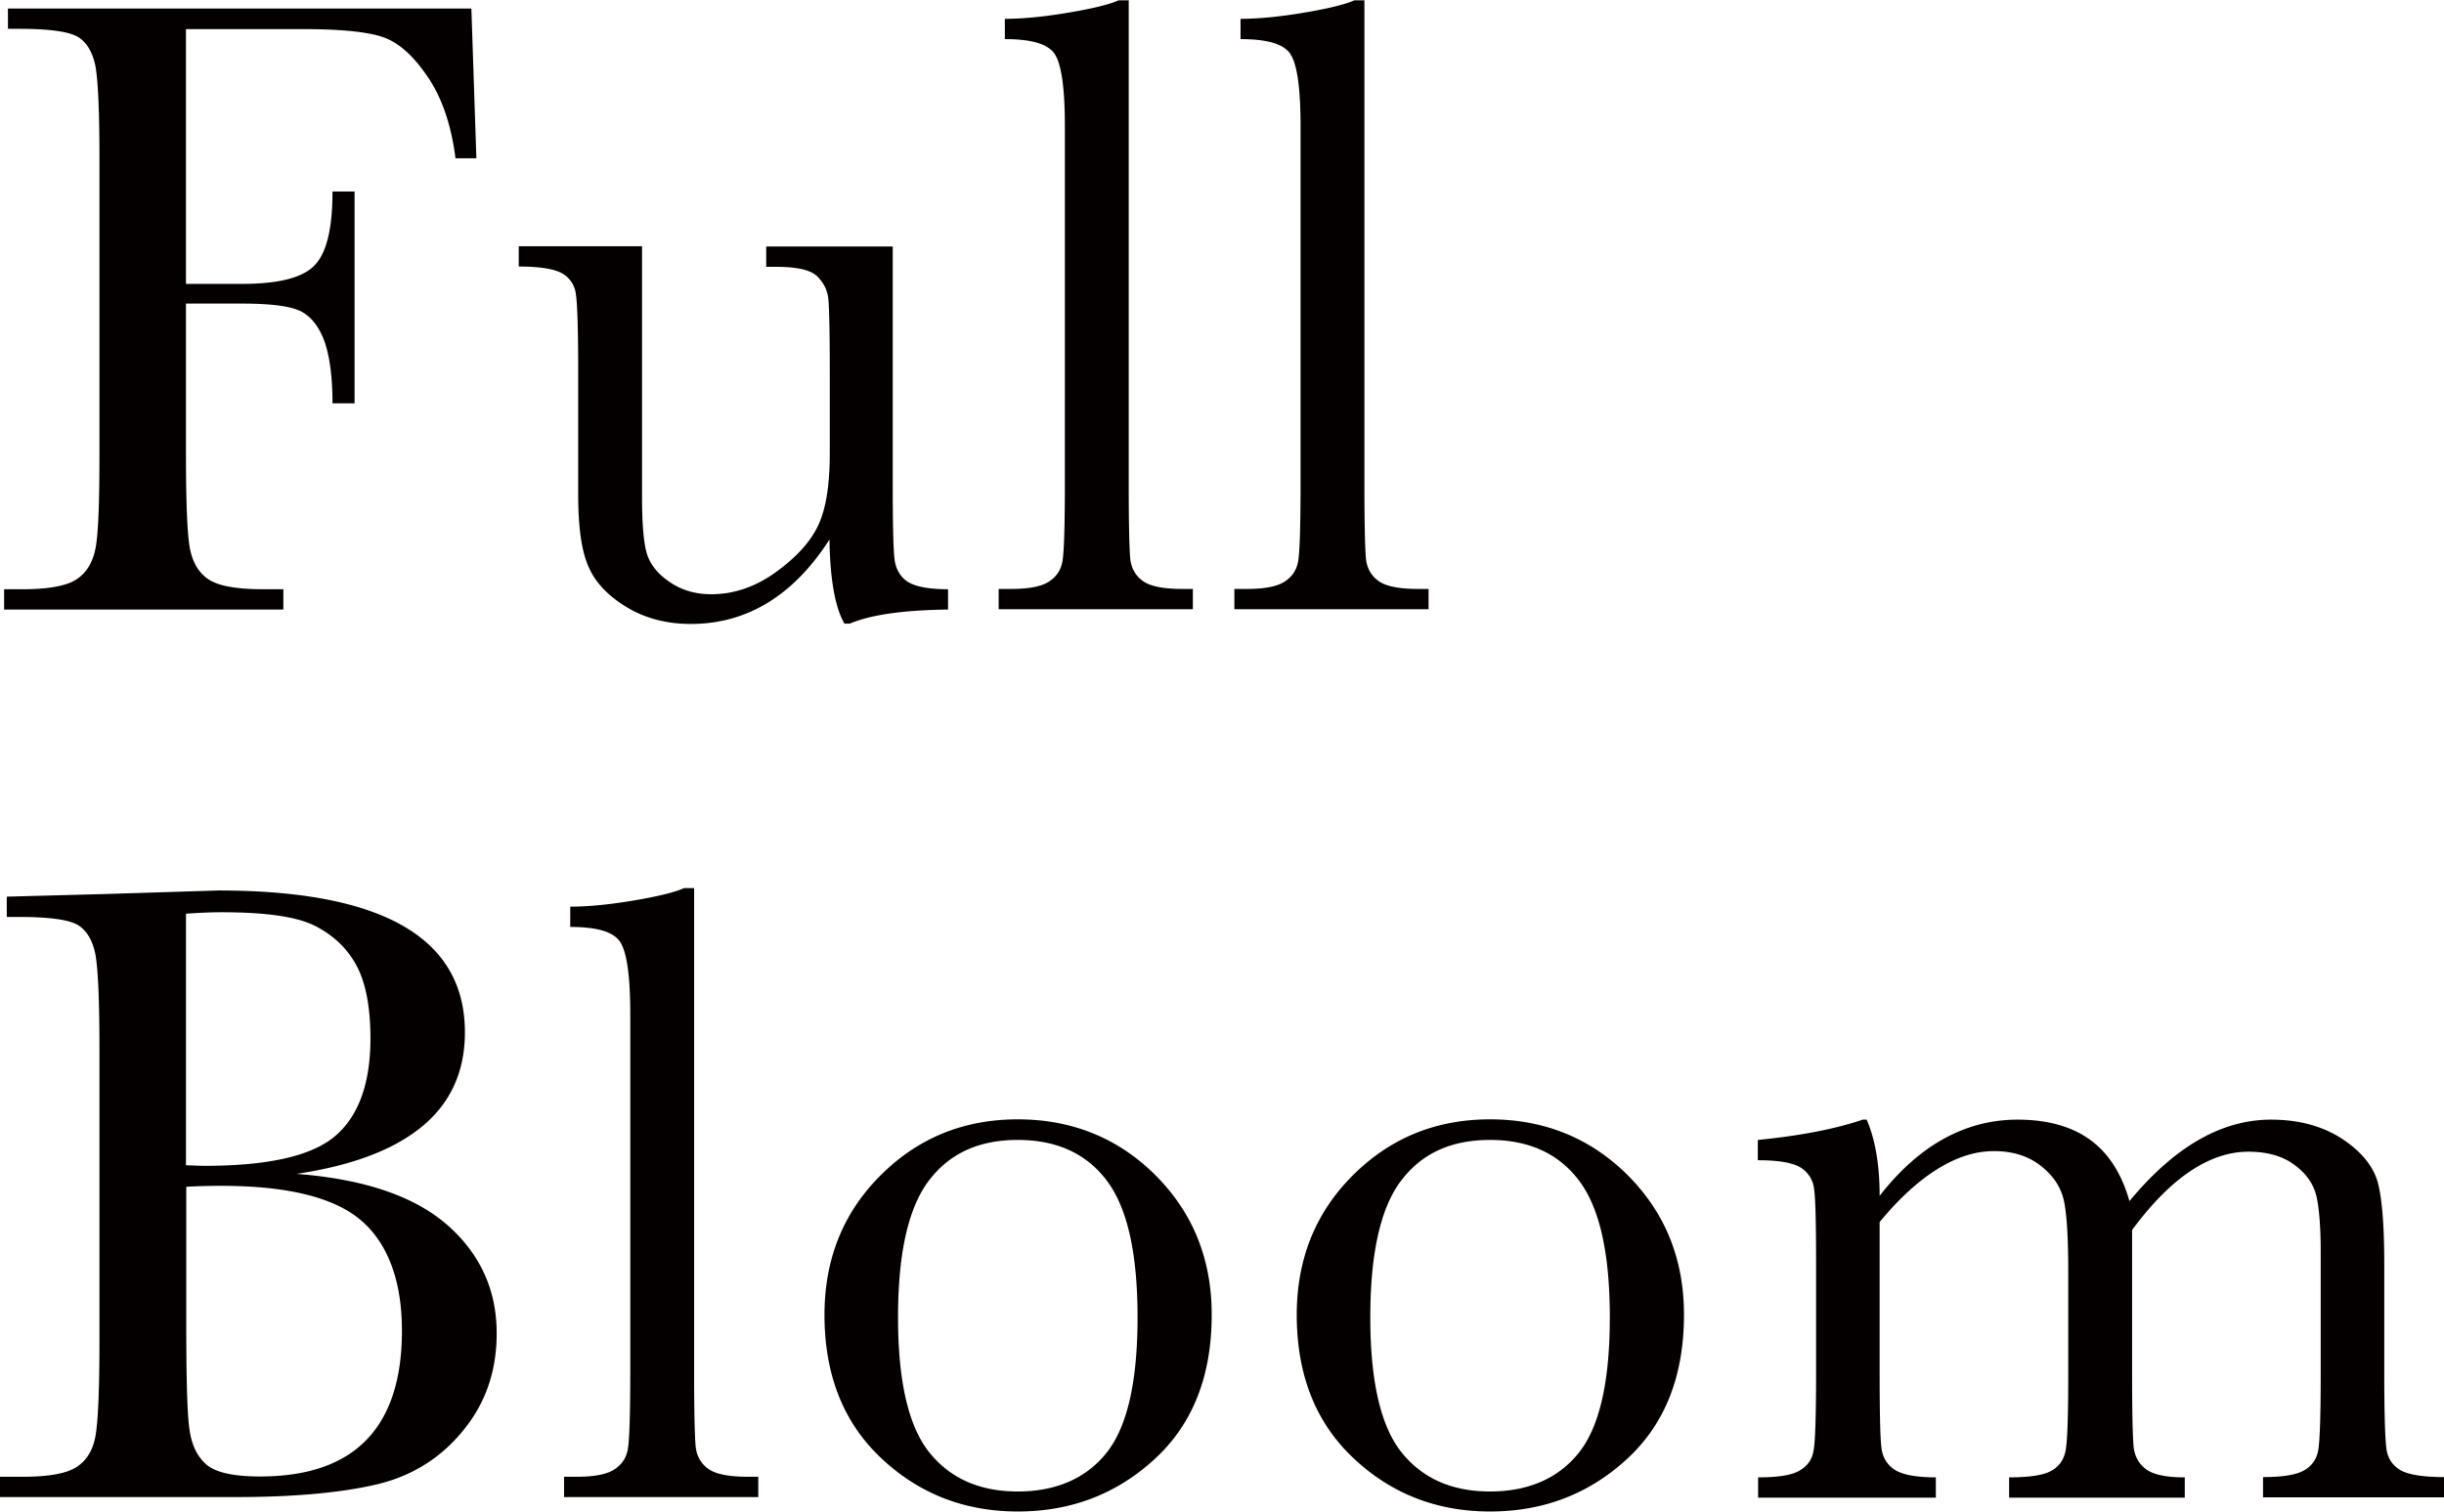
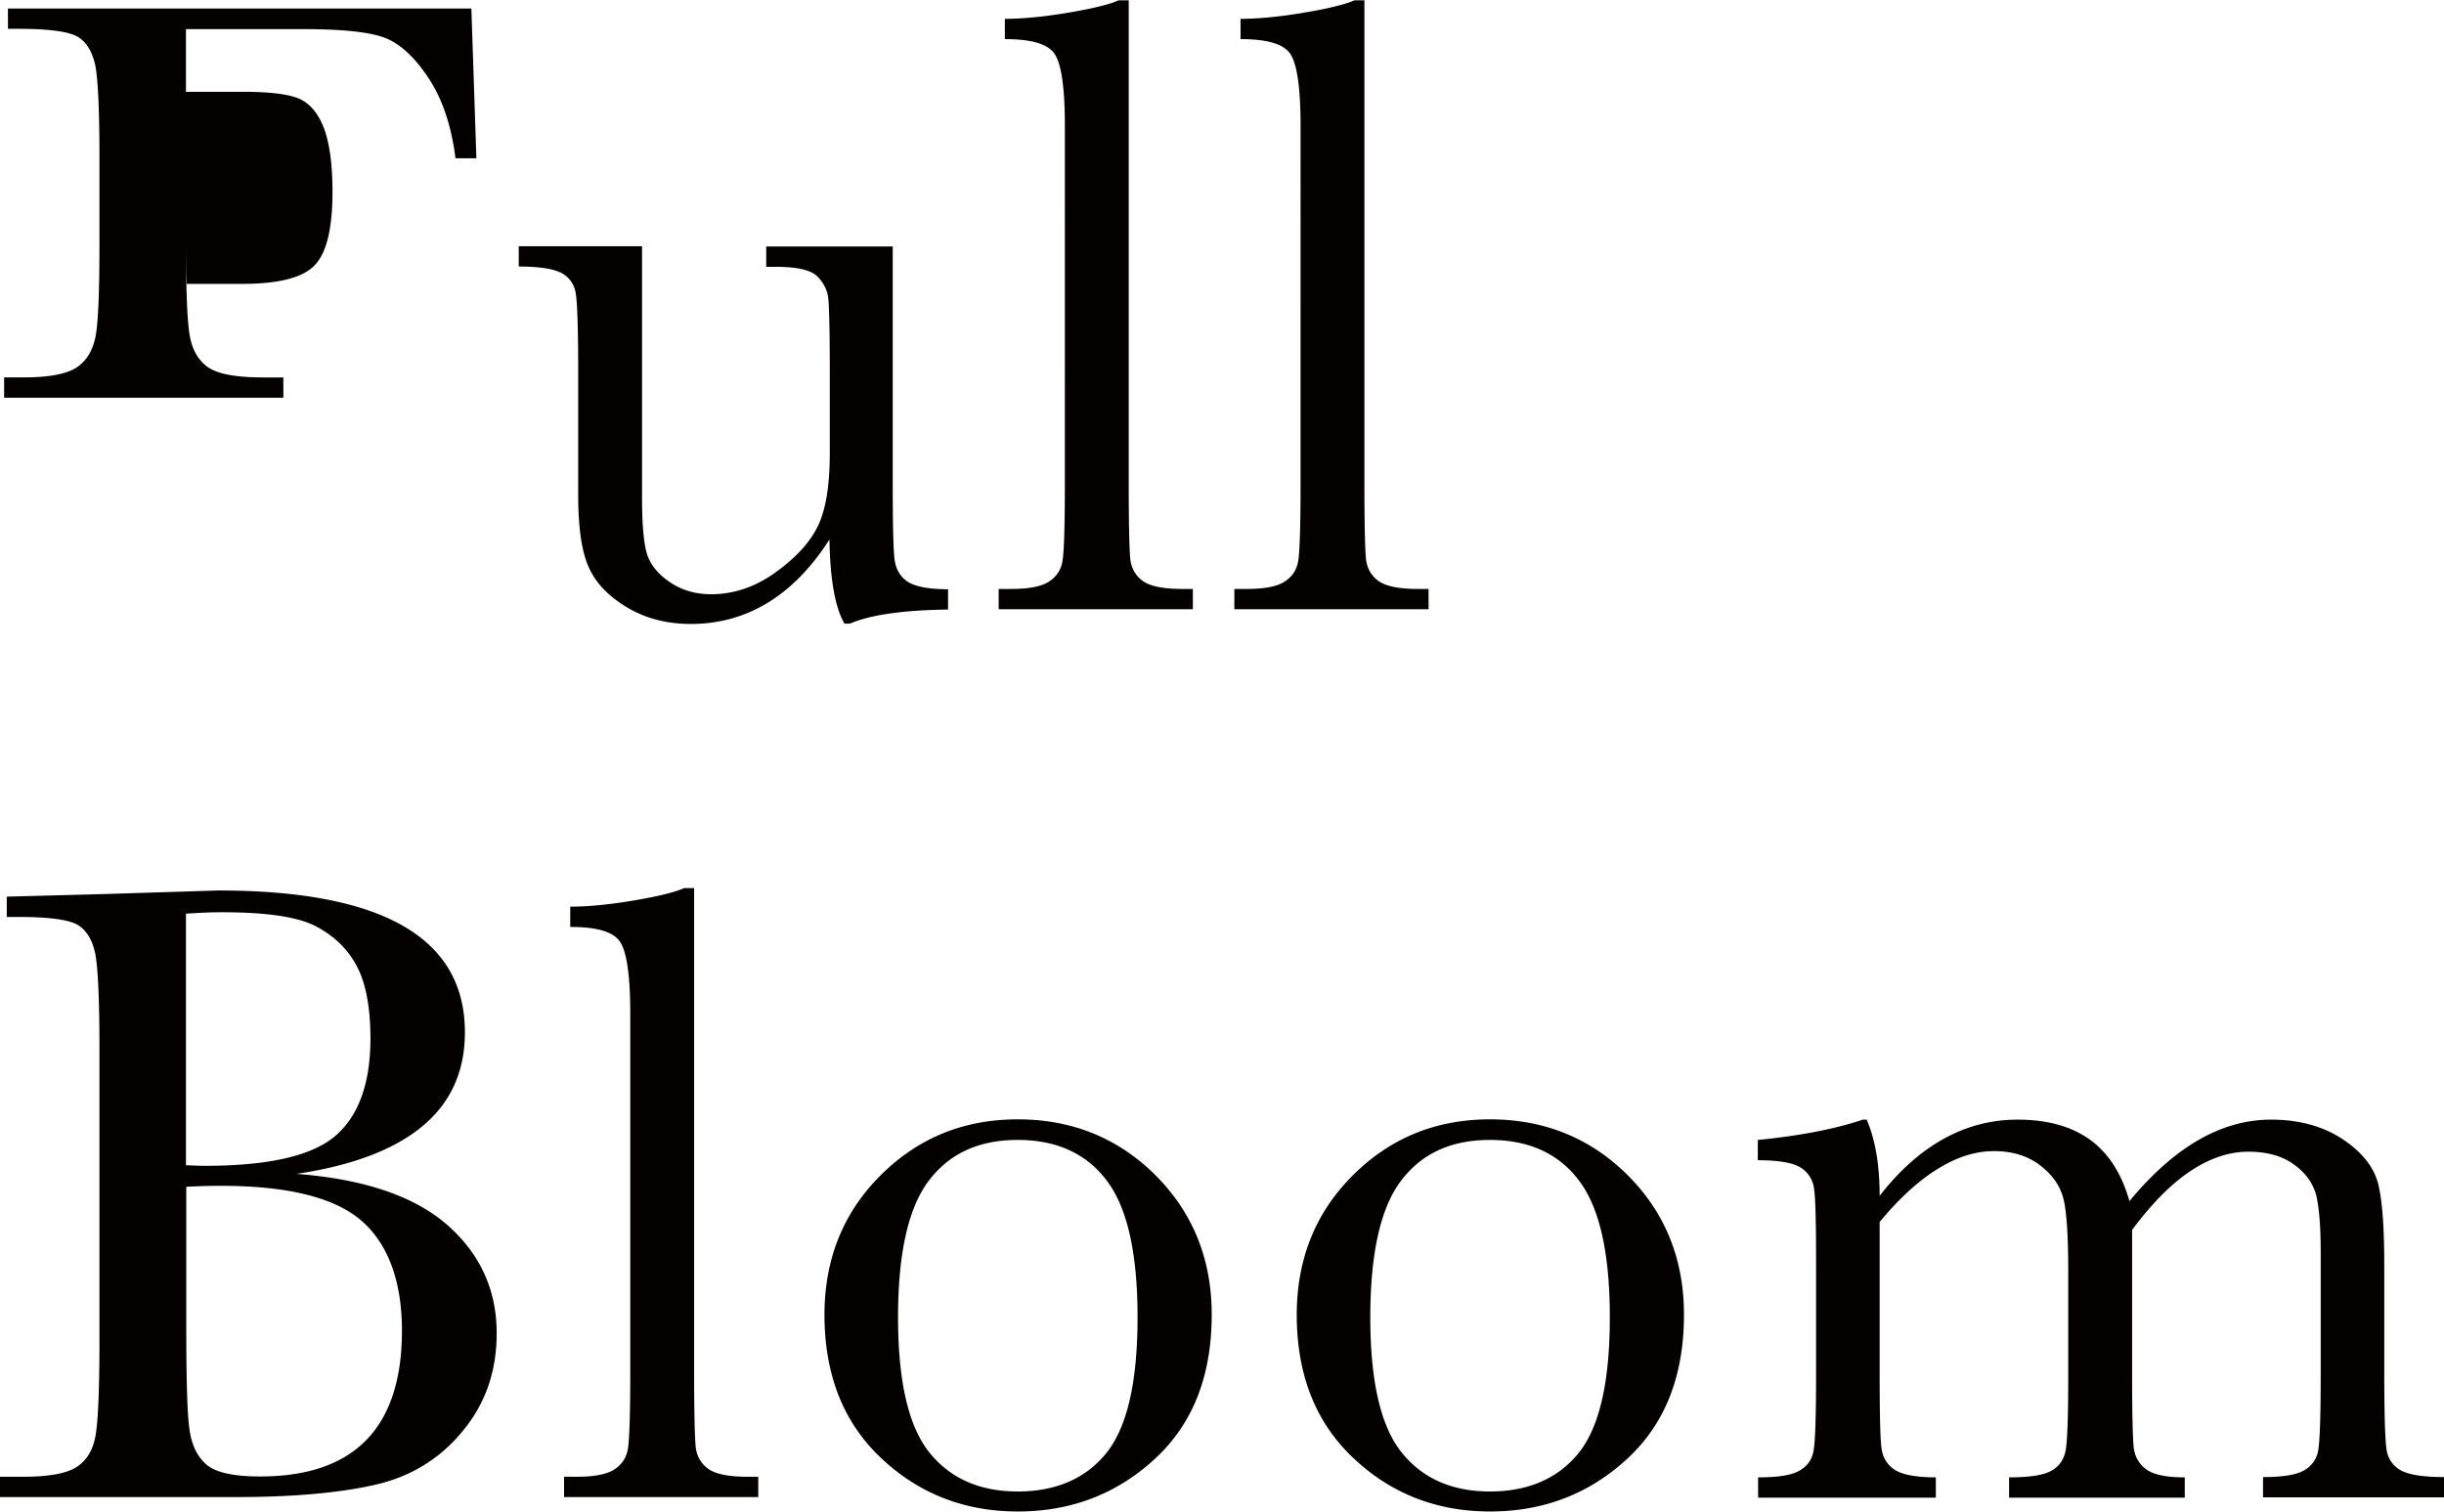
<svg xmlns="http://www.w3.org/2000/svg" id="_レイヤー_2" data-name="レイヤー 2" viewBox="0 0 83.06 51.39">
  <defs>
    <style>.cls-1 {
        fill: #040000;
      }</style>
  </defs>
  <g id="SP_LOGO" data-name="SP&amp;amp;LOGO">
-     <path d="m16.02.29.17 5.09h-.71c-.14-1.11-.45-2.04-.94-2.76-.49-.73-1-1.18-1.53-1.36-.53-.18-1.43-.27-2.7-.27H6.32v8.66h1.91c1.24 0 2.06-.21 2.46-.63.41-.42.61-1.25.61-2.51h.75v7.2h-.75c0-.87-.09-1.56-.26-2.07-.18-.51-.44-.85-.78-1.04-.35-.19-1.02-.28-2.03-.28H6.32v5.08c0 1.61.04 2.66.12 3.16s.28.87.61 1.11c.33.24.96.36 1.89.36h.69v.69H.14v-.69h.63c.87 0 1.48-.11 1.82-.33.34-.22.55-.56.65-1.03.1-.47.14-1.55.14-3.26V5.38c0-1.63-.05-2.68-.14-3.15-.1-.47-.3-.8-.6-.98C2.33 1.07 1.66.98.63.98H.27V.29h15.76zM30.34 8.38v8.09c0 1.35.02 2.19.06 2.53.04.34.19.6.44.77.26.17.72.26 1.38.26v.69c-1.53.02-2.64.18-3.34.48h-.18c-.32-.55-.49-1.51-.51-2.86-.61.95-1.31 1.67-2.1 2.15s-1.66.72-2.61.72c-.82 0-1.55-.19-2.18-.57-.63-.38-1.07-.84-1.3-1.38-.24-.54-.35-1.36-.35-2.46v-4.2c0-1.43-.03-2.3-.08-2.61a.93.93 0 0 0-.47-.7c-.27-.15-.76-.23-1.47-.23v-.69h4.19v8.56c0 .84.05 1.46.15 1.84.1.38.36.72.77 1 .41.29.89.43 1.43.43.77 0 1.51-.25 2.21-.76s1.18-1.04 1.44-1.61c.26-.57.38-1.38.38-2.43v-2.79c0-1.35-.02-2.16-.05-2.46-.03-.29-.16-.54-.38-.76-.23-.22-.7-.32-1.41-.32h-.32v-.69h4.31zM38.36 0v16.48c0 1.32.02 2.14.05 2.49.03.34.18.6.43.78.25.18.7.27 1.34.27h.36v.69h-6.6v-.69h.42c.6 0 1.03-.08 1.29-.25.26-.17.41-.4.46-.7.05-.3.08-1.17.08-2.59V4.28c0-1.3-.12-2.11-.35-2.45-.23-.34-.79-.5-1.69-.5V.64c.61 0 1.33-.07 2.16-.21.83-.14 1.4-.28 1.71-.42h.33zM46.37 0v16.48c0 1.32.02 2.14.05 2.49.03.34.18.6.43.78.25.18.7.27 1.34.27h.36v.69h-6.6v-.69h.42c.6 0 1.03-.08 1.29-.25.26-.17.41-.4.46-.7.05-.3.08-1.17.08-2.59V4.28c0-1.3-.12-2.11-.35-2.45-.23-.34-.79-.5-1.69-.5V.64c.61 0 1.33-.07 2.16-.21.83-.14 1.4-.28 1.71-.42h.33zM10.02 39.9c2.32.17 4.04.75 5.17 1.73 1.12.98 1.69 2.21 1.69 3.69 0 1.29-.38 2.39-1.15 3.32-.76.93-1.74 1.54-2.93 1.82s-2.79.43-4.78.43H0v-.69h.78c.87 0 1.48-.11 1.82-.33.34-.22.55-.56.64-1.03.09-.47.14-1.55.14-3.26v-9.94c0-1.66-.05-2.73-.14-3.21-.1-.48-.3-.81-.6-.99-.31-.18-.98-.27-2.01-.27h-.4v-.69l3.36-.09 3.83-.12c5.58 0 8.38 1.61 8.38 4.82 0 1.33-.48 2.39-1.44 3.19-.96.8-2.4 1.35-4.33 1.63zm-3.69-.29c.25.01.46.02.63.02 2.17 0 3.65-.34 4.44-1.02.79-.68 1.19-1.79 1.19-3.31 0-1.06-.16-1.89-.47-2.47-.31-.58-.78-1.03-1.4-1.35-.62-.32-1.69-.47-3.19-.47-.39 0-.79.02-1.21.05v8.57zm0 .74v4.55c0 1.94.03 3.17.11 3.69.07.52.26.92.57 1.19.31.27.91.41 1.82.41 1.61 0 2.81-.41 3.62-1.24.8-.82 1.21-2.06 1.21-3.71s-.45-2.93-1.36-3.73c-.91-.8-2.51-1.2-4.8-1.2-.36 0-.74.01-1.14.03zM23.59 30.18v16.48c0 1.32.02 2.14.05 2.49.03.34.18.6.43.78.25.18.7.27 1.34.27h.36v.69h-6.6v-.69h.42c.6 0 1.03-.08 1.29-.25.26-.17.41-.4.46-.7.05-.3.08-1.17.08-2.59v-12.2c0-1.3-.12-2.11-.35-2.45-.23-.34-.79-.5-1.69-.5v-.69c.61 0 1.33-.07 2.16-.21.83-.14 1.4-.28 1.71-.42h.33zM28.02 44.7c0-1.89.63-3.47 1.9-4.74s2.82-1.91 4.67-1.91 3.42.64 4.69 1.91c1.27 1.28 1.9 2.85 1.9 4.73 0 2.08-.64 3.71-1.93 4.9s-2.84 1.79-4.66 1.79-3.37-.61-4.65-1.82c-1.28-1.21-1.92-2.83-1.92-4.87zm2.5.08c0 2.19.36 3.72 1.07 4.6.71.88 1.71 1.32 3 1.32s2.32-.44 3.02-1.32c.7-.88 1.05-2.41 1.05-4.6s-.35-3.72-1.04-4.64c-.69-.92-1.7-1.39-3.03-1.39s-2.32.46-3.02 1.38-1.05 2.47-1.05 4.65zM44.07 44.7c0-1.89.63-3.47 1.9-4.74s2.82-1.91 4.67-1.91 3.42.64 4.69 1.91c1.27 1.28 1.9 2.85 1.9 4.73 0 2.08-.64 3.71-1.93 4.9s-2.84 1.79-4.66 1.79-3.37-.61-4.65-1.82c-1.28-1.21-1.92-2.83-1.92-4.87zm2.5.08c0 2.19.36 3.72 1.07 4.6.71.88 1.71 1.32 3 1.32s2.32-.44 3.02-1.32c.7-.88 1.05-2.41 1.05-4.6s-.35-3.72-1.04-4.64c-.69-.92-1.7-1.39-3.03-1.39s-2.32.46-3.02 1.38-1.05 2.47-1.05 4.65zM63.29 38.06h.15c.29.67.44 1.54.44 2.59.67-.86 1.4-1.51 2.18-1.94.78-.43 1.61-.65 2.51-.65 1.01 0 1.84.23 2.47.69.63.46 1.07 1.16 1.33 2.08.76-.92 1.55-1.62 2.35-2.08.8-.46 1.62-.69 2.46-.69.95 0 1.76.22 2.43.66.66.44 1.06.94 1.21 1.51.14.56.21 1.47.21 2.73v3.71c0 1.44.03 2.31.08 2.62.05.31.22.54.48.69.27.15.76.23 1.48.23v.69h-6.16v-.69c.65 0 1.11-.07 1.38-.22a.94.94 0 0 0 .49-.66c.06-.3.09-1.18.09-2.66v-4.11c0-.83-.05-1.46-.14-1.88-.1-.42-.34-.78-.75-1.08-.4-.3-.92-.45-1.57-.45s-1.31.22-1.97.66c-.66.44-1.32 1.11-1.98 2v4.87c0 1.32.02 2.14.05 2.48.03.34.18.6.42.78.25.19.69.28 1.32.28v.69h-5.97v-.69c.67 0 1.14-.07 1.41-.21.27-.14.43-.36.5-.65.07-.29.1-1.19.1-2.68v-3.42c0-1.08-.04-1.87-.13-2.36-.09-.49-.34-.9-.78-1.25-.43-.35-.97-.52-1.61-.52s-1.26.2-1.91.6c-.65.4-1.31 1-1.98 1.81v5.14c0 1.36.02 2.2.06 2.53.04.33.19.58.45.75.26.17.73.26 1.4.26v.69h-6.04v-.69c.66 0 1.13-.07 1.39-.22.27-.15.43-.36.49-.66.06-.29.09-1.18.09-2.67v-3.69c0-1.41-.02-2.27-.07-2.58a.976.976 0 0 0-.47-.72c-.27-.16-.75-.24-1.44-.24v-.69c1.43-.14 2.61-.37 3.54-.68z" class="cls-1" />
+     <path d="m16.02.29.17 5.09h-.71c-.14-1.11-.45-2.04-.94-2.76-.49-.73-1-1.18-1.53-1.36-.53-.18-1.43-.27-2.7-.27H6.32v8.66h1.91c1.24 0 2.06-.21 2.46-.63.41-.42.61-1.25.61-2.51h.75h-.75c0-.87-.09-1.56-.26-2.07-.18-.51-.44-.85-.78-1.04-.35-.19-1.02-.28-2.03-.28H6.32v5.08c0 1.61.04 2.66.12 3.16s.28.87.61 1.11c.33.24.96.36 1.89.36h.69v.69H.14v-.69h.63c.87 0 1.48-.11 1.82-.33.34-.22.55-.56.65-1.03.1-.47.14-1.55.14-3.26V5.38c0-1.63-.05-2.68-.14-3.15-.1-.47-.3-.8-.6-.98C2.33 1.07 1.66.98.63.98H.27V.29h15.76zM30.34 8.38v8.09c0 1.35.02 2.19.06 2.53.04.34.19.6.44.77.26.17.72.26 1.38.26v.69c-1.53.02-2.64.18-3.34.48h-.18c-.32-.55-.49-1.51-.51-2.86-.61.95-1.31 1.67-2.1 2.15s-1.66.72-2.61.72c-.82 0-1.55-.19-2.18-.57-.63-.38-1.07-.84-1.3-1.38-.24-.54-.35-1.36-.35-2.46v-4.2c0-1.43-.03-2.3-.08-2.61a.93.93 0 0 0-.47-.7c-.27-.15-.76-.23-1.47-.23v-.69h4.19v8.56c0 .84.05 1.46.15 1.84.1.38.36.72.77 1 .41.29.89.43 1.43.43.77 0 1.51-.25 2.21-.76s1.18-1.04 1.44-1.61c.26-.57.38-1.38.38-2.43v-2.79c0-1.35-.02-2.16-.05-2.46-.03-.29-.16-.54-.38-.76-.23-.22-.7-.32-1.41-.32h-.32v-.69h4.31zM38.36 0v16.48c0 1.32.02 2.14.05 2.49.03.34.18.6.43.78.25.18.7.27 1.34.27h.36v.69h-6.6v-.69h.42c.6 0 1.03-.08 1.29-.25.26-.17.41-.4.46-.7.05-.3.08-1.17.08-2.59V4.28c0-1.3-.12-2.11-.35-2.45-.23-.34-.79-.5-1.69-.5V.64c.61 0 1.33-.07 2.16-.21.83-.14 1.4-.28 1.71-.42h.33zM46.37 0v16.48c0 1.32.02 2.14.05 2.49.03.34.18.6.43.78.25.18.7.27 1.34.27h.36v.69h-6.6v-.69h.42c.6 0 1.03-.08 1.29-.25.26-.17.41-.4.46-.7.05-.3.08-1.17.08-2.59V4.28c0-1.3-.12-2.11-.35-2.45-.23-.34-.79-.5-1.69-.5V.64c.61 0 1.33-.07 2.16-.21.83-.14 1.4-.28 1.71-.42h.33zM10.02 39.9c2.32.17 4.04.75 5.17 1.73 1.12.98 1.69 2.21 1.69 3.69 0 1.29-.38 2.39-1.15 3.32-.76.93-1.74 1.54-2.93 1.82s-2.79.43-4.78.43H0v-.69h.78c.87 0 1.48-.11 1.82-.33.34-.22.55-.56.64-1.03.09-.47.14-1.55.14-3.26v-9.94c0-1.66-.05-2.73-.14-3.21-.1-.48-.3-.81-.6-.99-.31-.18-.98-.27-2.01-.27h-.4v-.69l3.36-.09 3.83-.12c5.58 0 8.38 1.61 8.38 4.82 0 1.33-.48 2.39-1.44 3.19-.96.8-2.4 1.35-4.33 1.63zm-3.69-.29c.25.01.46.02.63.02 2.17 0 3.65-.34 4.44-1.02.79-.68 1.19-1.79 1.19-3.31 0-1.06-.16-1.89-.47-2.47-.31-.58-.78-1.03-1.4-1.35-.62-.32-1.69-.47-3.19-.47-.39 0-.79.02-1.21.05v8.57zm0 .74v4.55c0 1.94.03 3.17.11 3.69.07.52.26.92.57 1.19.31.27.91.41 1.82.41 1.61 0 2.81-.41 3.62-1.24.8-.82 1.21-2.06 1.21-3.71s-.45-2.93-1.36-3.73c-.91-.8-2.51-1.2-4.8-1.2-.36 0-.74.01-1.14.03zM23.59 30.18v16.48c0 1.32.02 2.14.05 2.49.03.34.18.6.43.78.25.18.7.27 1.34.27h.36v.69h-6.6v-.69h.42c.6 0 1.03-.08 1.29-.25.26-.17.41-.4.46-.7.05-.3.08-1.17.08-2.59v-12.2c0-1.3-.12-2.11-.35-2.45-.23-.34-.79-.5-1.69-.5v-.69c.61 0 1.33-.07 2.16-.21.83-.14 1.4-.28 1.71-.42h.33zM28.02 44.7c0-1.89.63-3.47 1.9-4.74s2.82-1.91 4.67-1.91 3.42.64 4.69 1.91c1.27 1.28 1.9 2.85 1.9 4.73 0 2.08-.64 3.71-1.93 4.9s-2.84 1.79-4.66 1.79-3.37-.61-4.65-1.82c-1.28-1.21-1.92-2.83-1.92-4.87zm2.5.08c0 2.19.36 3.72 1.07 4.6.71.88 1.71 1.32 3 1.32s2.32-.44 3.02-1.32c.7-.88 1.05-2.41 1.05-4.6s-.35-3.72-1.04-4.64c-.69-.92-1.7-1.39-3.03-1.39s-2.32.46-3.02 1.38-1.05 2.47-1.05 4.65zM44.07 44.7c0-1.89.63-3.47 1.9-4.74s2.82-1.91 4.67-1.91 3.42.64 4.69 1.91c1.27 1.28 1.9 2.85 1.9 4.73 0 2.08-.64 3.71-1.93 4.9s-2.84 1.79-4.66 1.79-3.37-.61-4.65-1.82c-1.28-1.21-1.92-2.83-1.92-4.87zm2.5.08c0 2.19.36 3.72 1.07 4.6.71.88 1.71 1.32 3 1.32s2.32-.44 3.02-1.32c.7-.88 1.05-2.41 1.05-4.6s-.35-3.72-1.04-4.64c-.69-.92-1.7-1.39-3.03-1.39s-2.32.46-3.02 1.38-1.05 2.47-1.05 4.65zM63.29 38.06h.15c.29.67.44 1.54.44 2.59.67-.86 1.4-1.51 2.18-1.94.78-.43 1.61-.65 2.51-.65 1.01 0 1.84.23 2.47.69.63.46 1.07 1.16 1.33 2.08.76-.92 1.55-1.62 2.35-2.08.8-.46 1.62-.69 2.46-.69.95 0 1.76.22 2.43.66.66.44 1.06.94 1.21 1.51.14.56.21 1.47.21 2.73v3.71c0 1.44.03 2.31.08 2.62.05.31.22.54.48.69.27.15.76.23 1.48.23v.69h-6.16v-.69c.65 0 1.11-.07 1.38-.22a.94.94 0 0 0 .49-.66c.06-.3.09-1.18.09-2.66v-4.11c0-.83-.05-1.46-.14-1.88-.1-.42-.34-.78-.75-1.08-.4-.3-.92-.45-1.57-.45s-1.31.22-1.97.66c-.66.44-1.32 1.11-1.98 2v4.87c0 1.32.02 2.14.05 2.48.03.34.18.6.42.78.25.19.69.28 1.32.28v.69h-5.97v-.69c.67 0 1.14-.07 1.41-.21.27-.14.43-.36.5-.65.07-.29.1-1.19.1-2.68v-3.42c0-1.08-.04-1.87-.13-2.36-.09-.49-.34-.9-.78-1.25-.43-.35-.97-.52-1.61-.52s-1.26.2-1.91.6c-.65.4-1.31 1-1.98 1.81v5.14c0 1.36.02 2.2.06 2.53.04.33.19.58.45.75.26.17.73.26 1.4.26v.69h-6.04v-.69c.66 0 1.13-.07 1.39-.22.27-.15.43-.36.49-.66.06-.29.09-1.18.09-2.67v-3.69c0-1.41-.02-2.27-.07-2.58a.976.976 0 0 0-.47-.72c-.27-.16-.75-.24-1.44-.24v-.69c1.43-.14 2.61-.37 3.54-.68z" class="cls-1" />
  </g>
</svg>